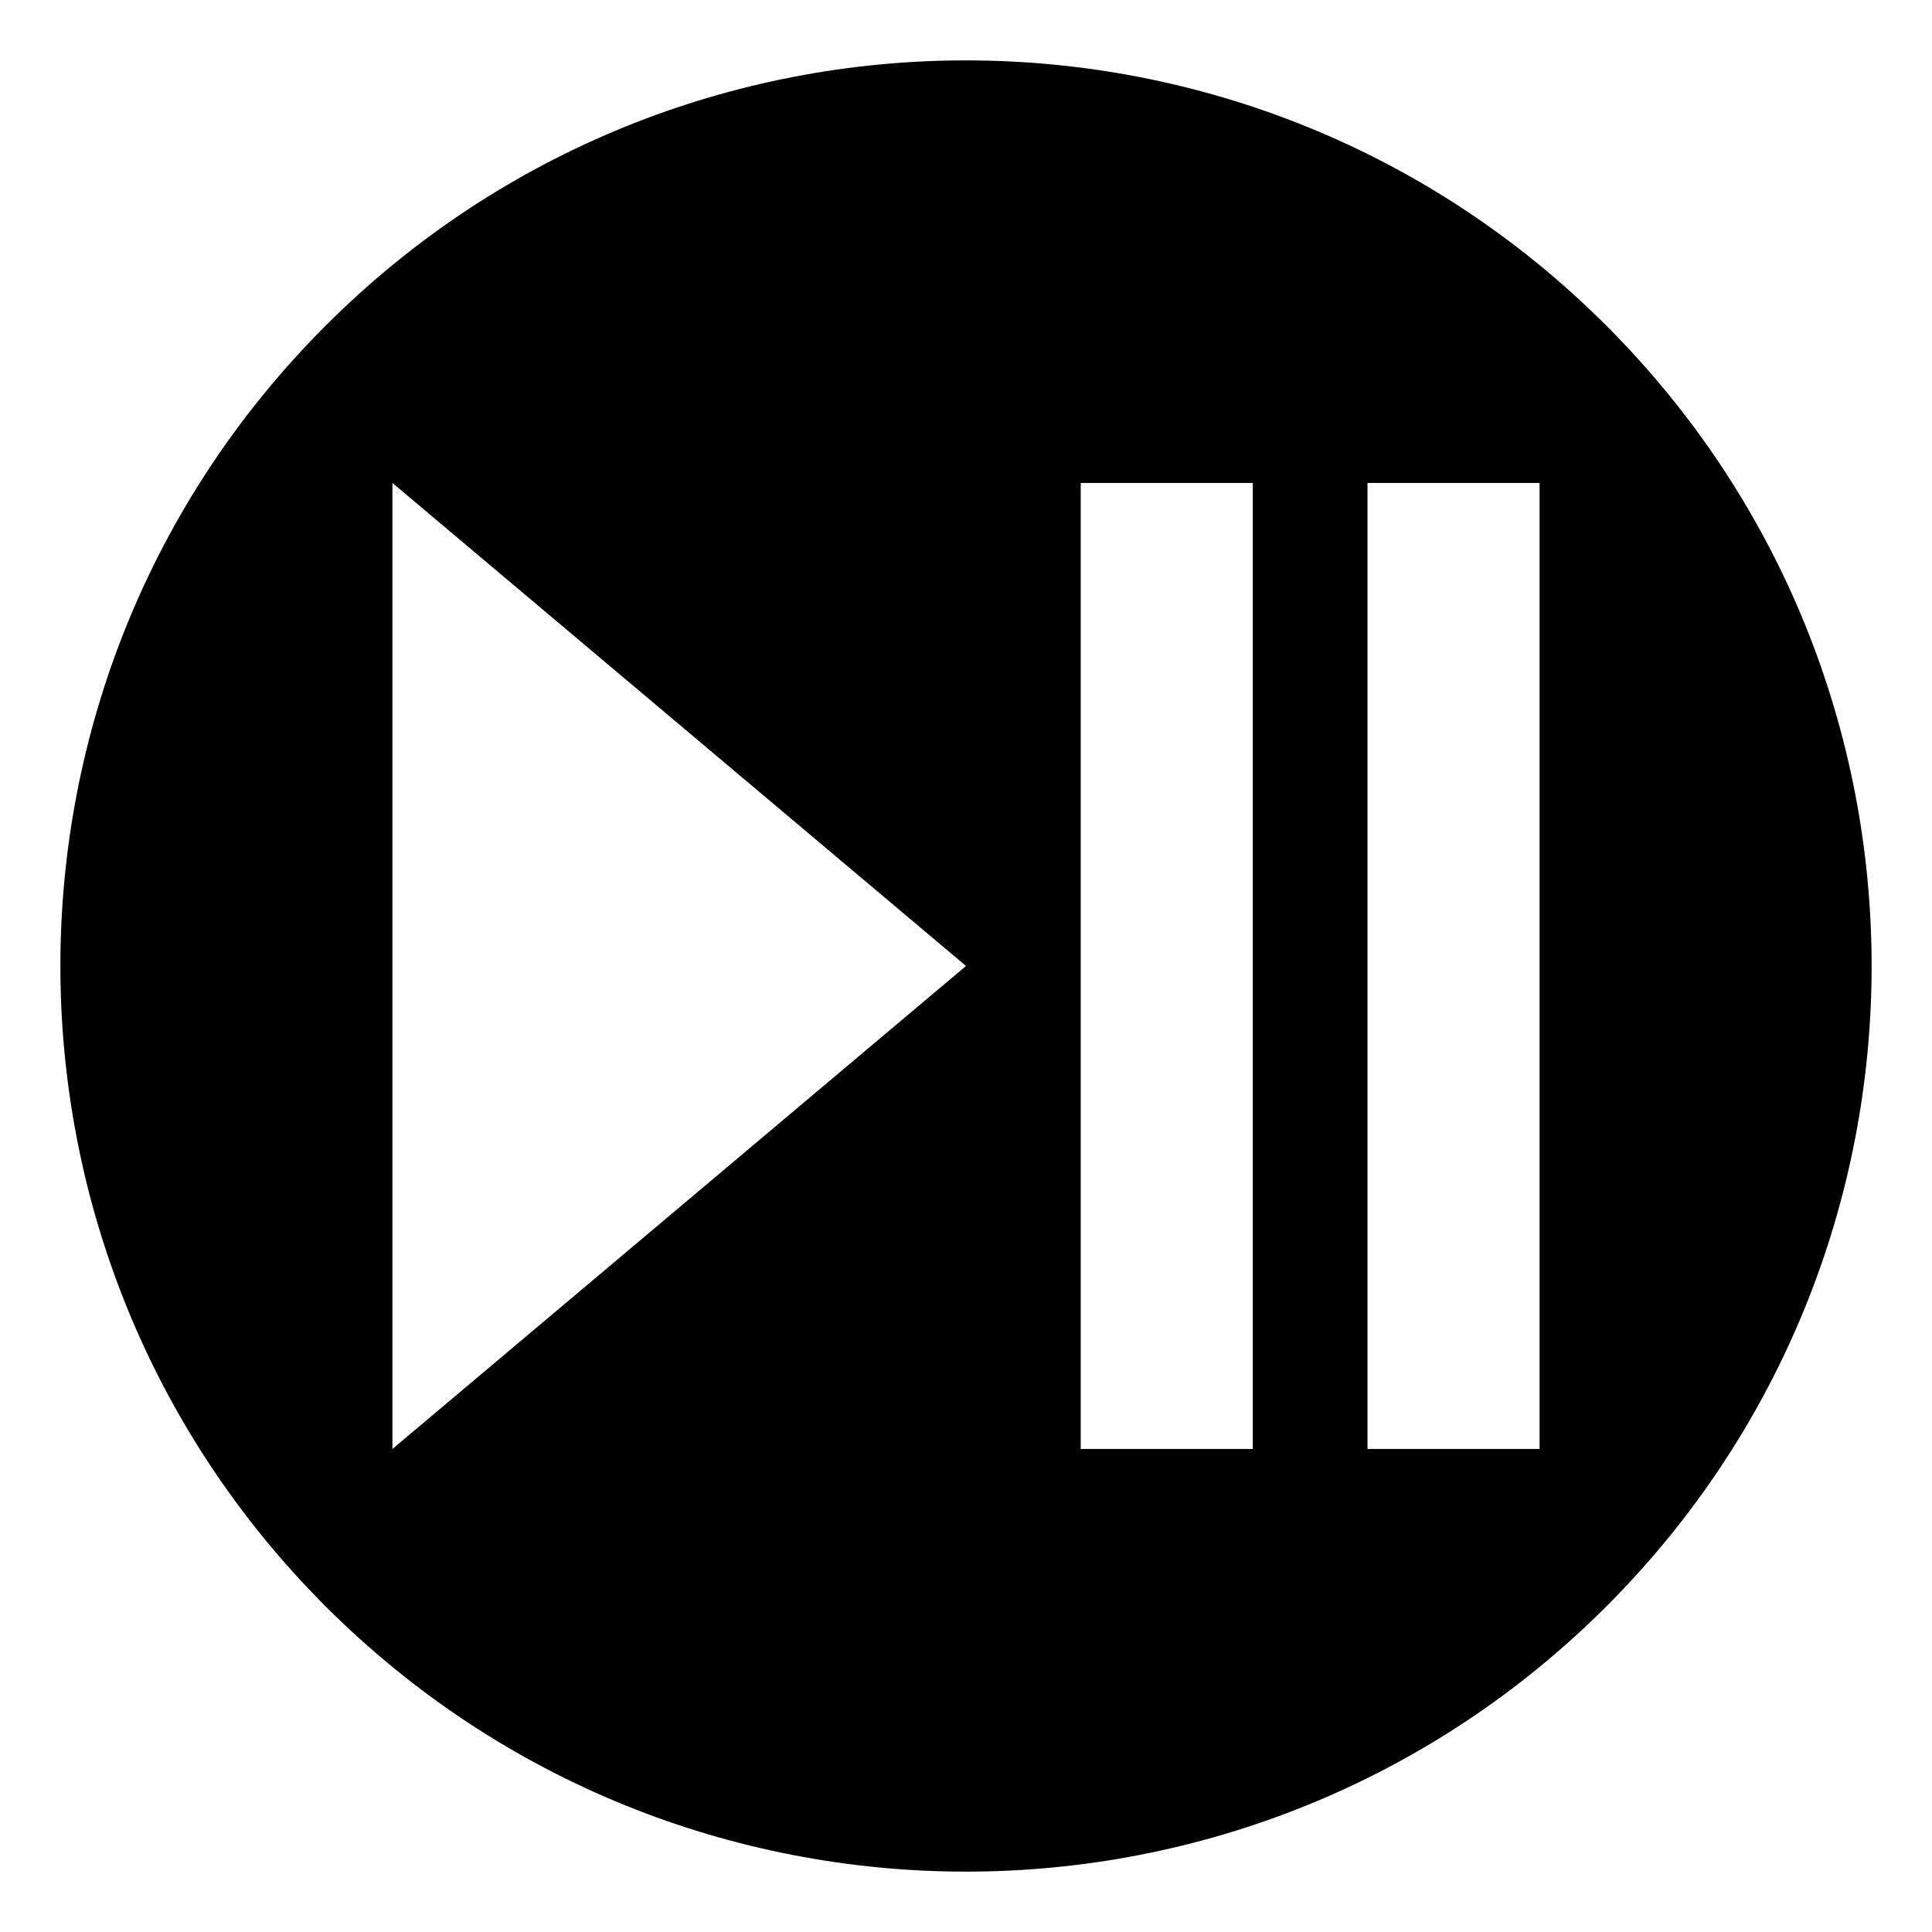
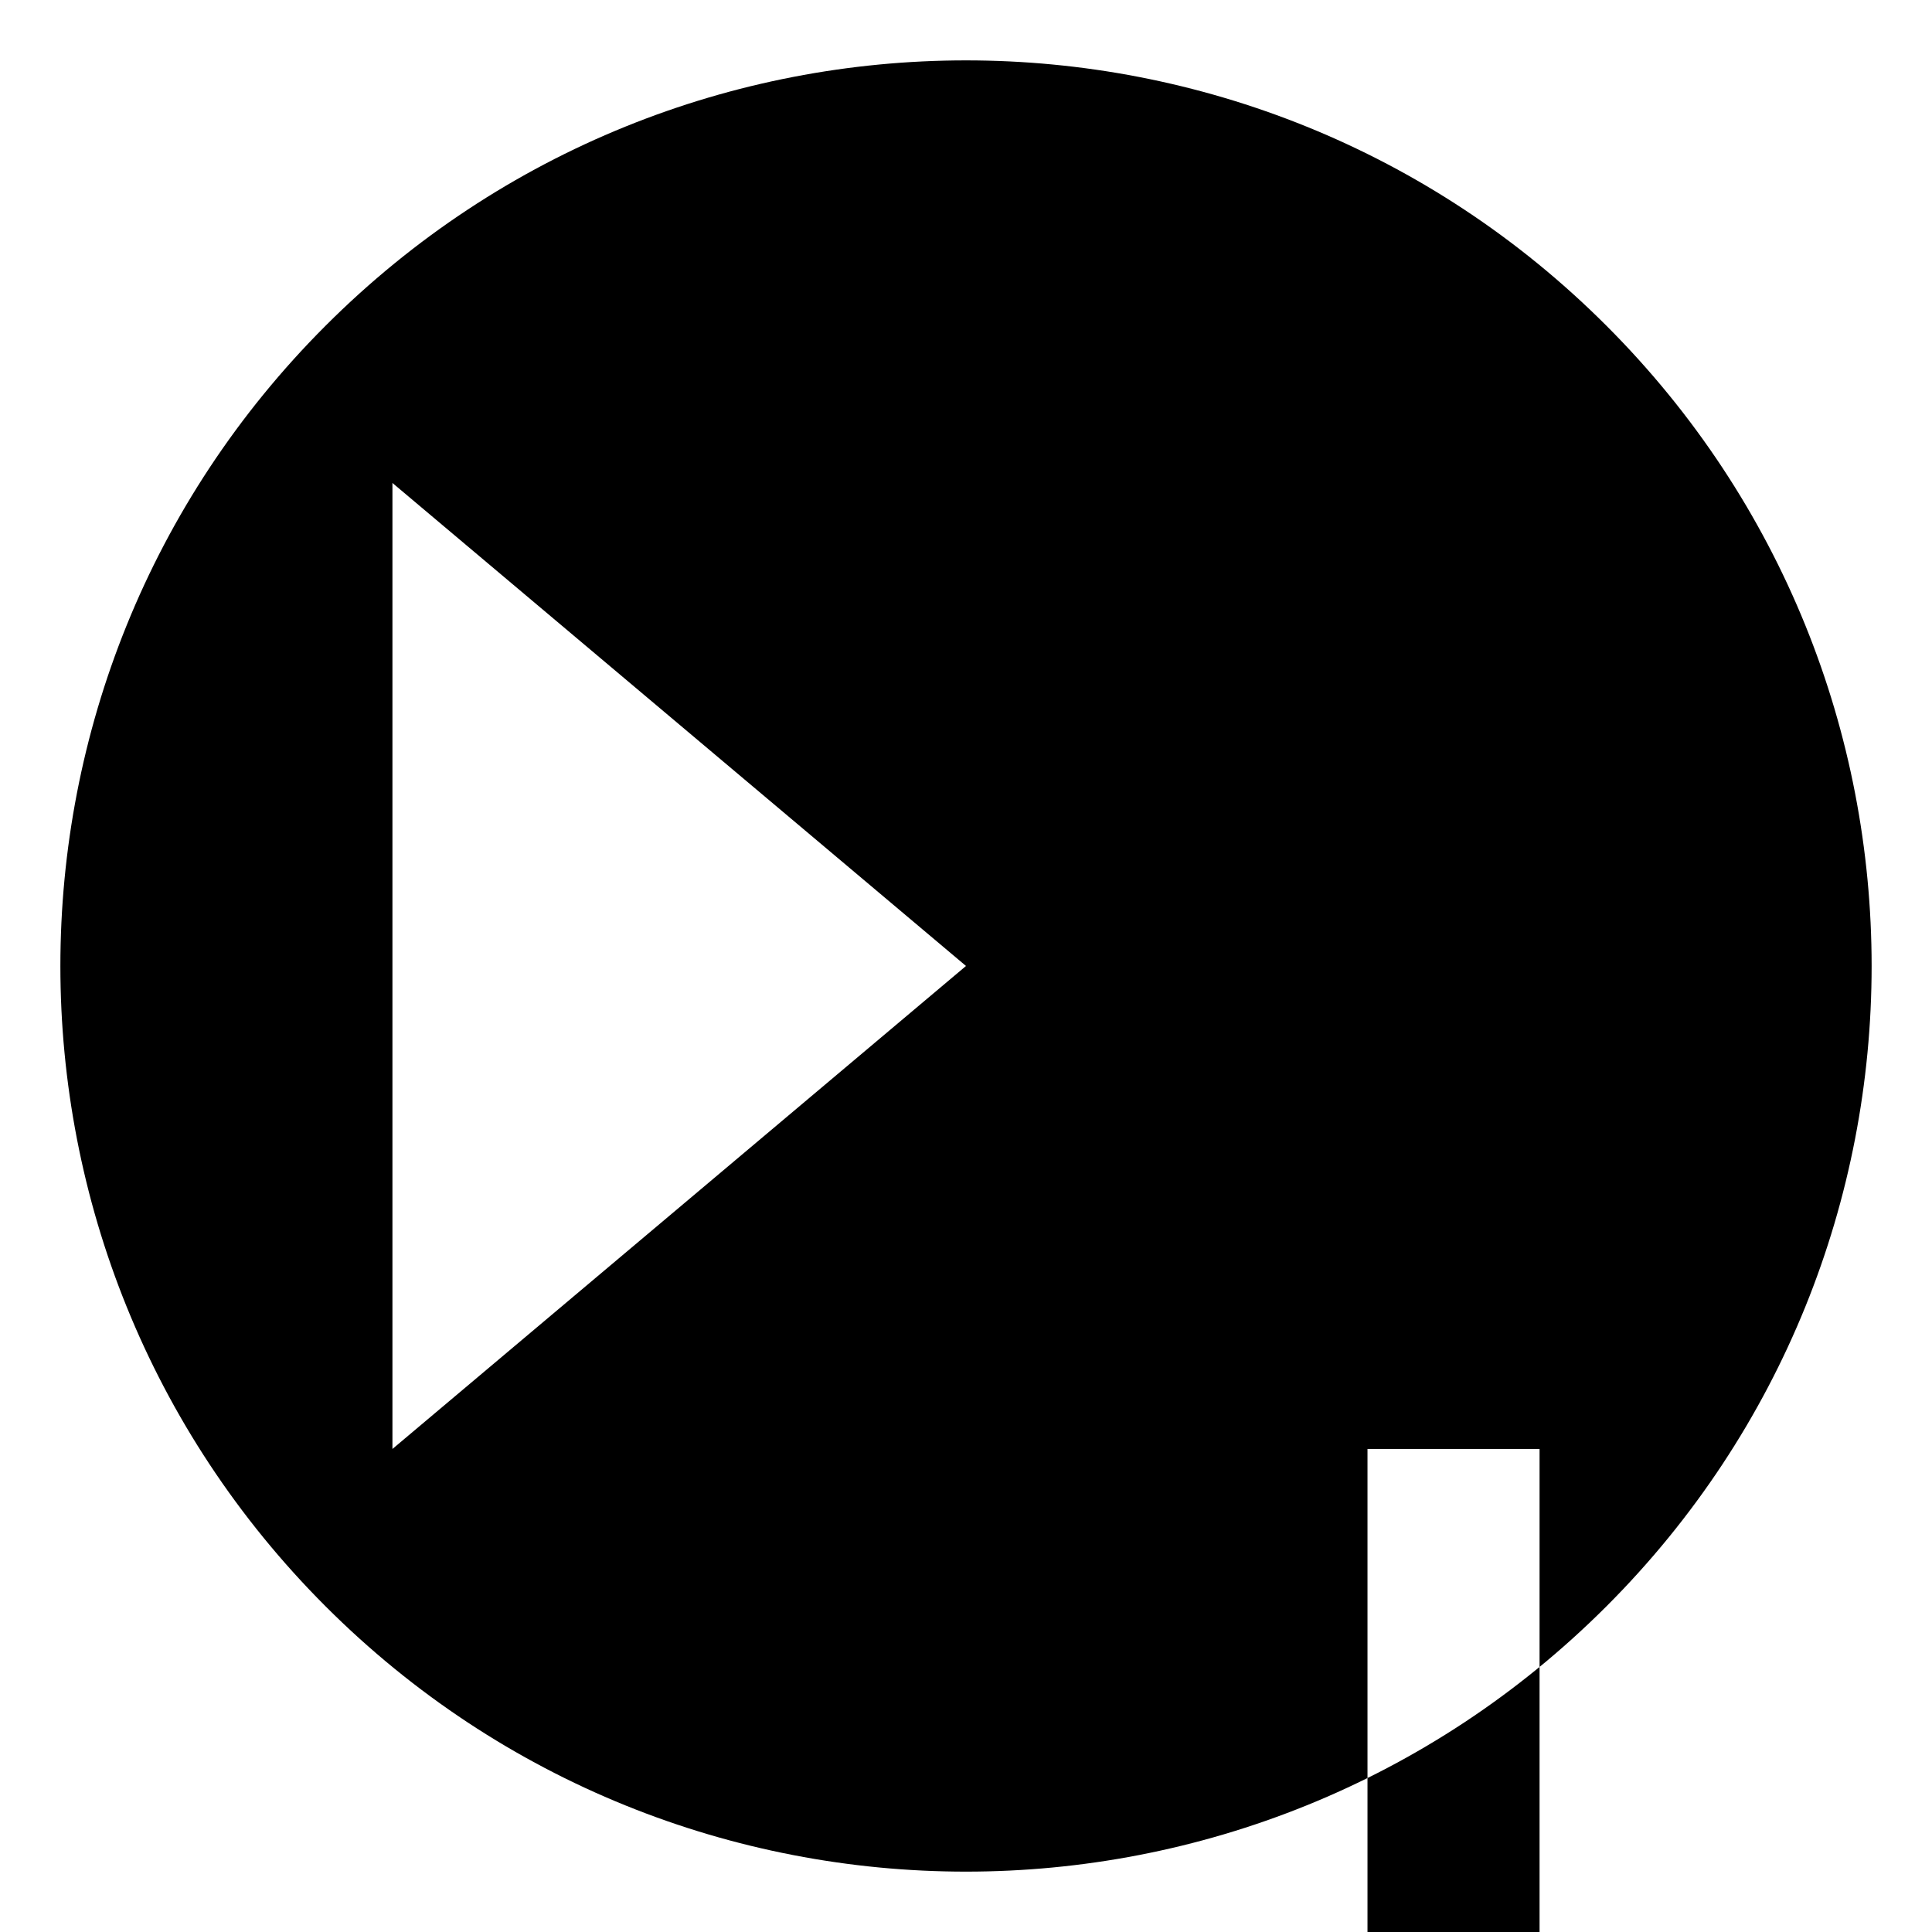
<svg xmlns="http://www.w3.org/2000/svg" width="800px" height="800px" viewBox="0 0 64 64" aria-hidden="true" role="img" class="iconify iconify--emojione-monotone" preserveAspectRatio="xMidYMid meet">
-   <path d="M53.213 10.788c-11.715-11.717-30.711-11.717-42.426 0c-11.716 11.715-11.716 30.711 0 42.426c11.715 11.715 30.711 11.715 42.426 0c11.716-11.715 11.716-30.711 0-42.426M13 47.999v-32l19 16l-19 16m28.5 0h-5.7v-32h5.7v32m9.5 0h-5.7v-32H51v32" fill="#000000" />
+   <path d="M53.213 10.788c-11.715-11.717-30.711-11.717-42.426 0c-11.716 11.715-11.716 30.711 0 42.426c11.715 11.715 30.711 11.715 42.426 0c11.716-11.715 11.716-30.711 0-42.426M13 47.999v-32l19 16l-19 16m28.5 0h-5.7h5.7v32m9.5 0h-5.7v-32H51v32" fill="#000000" />
</svg>